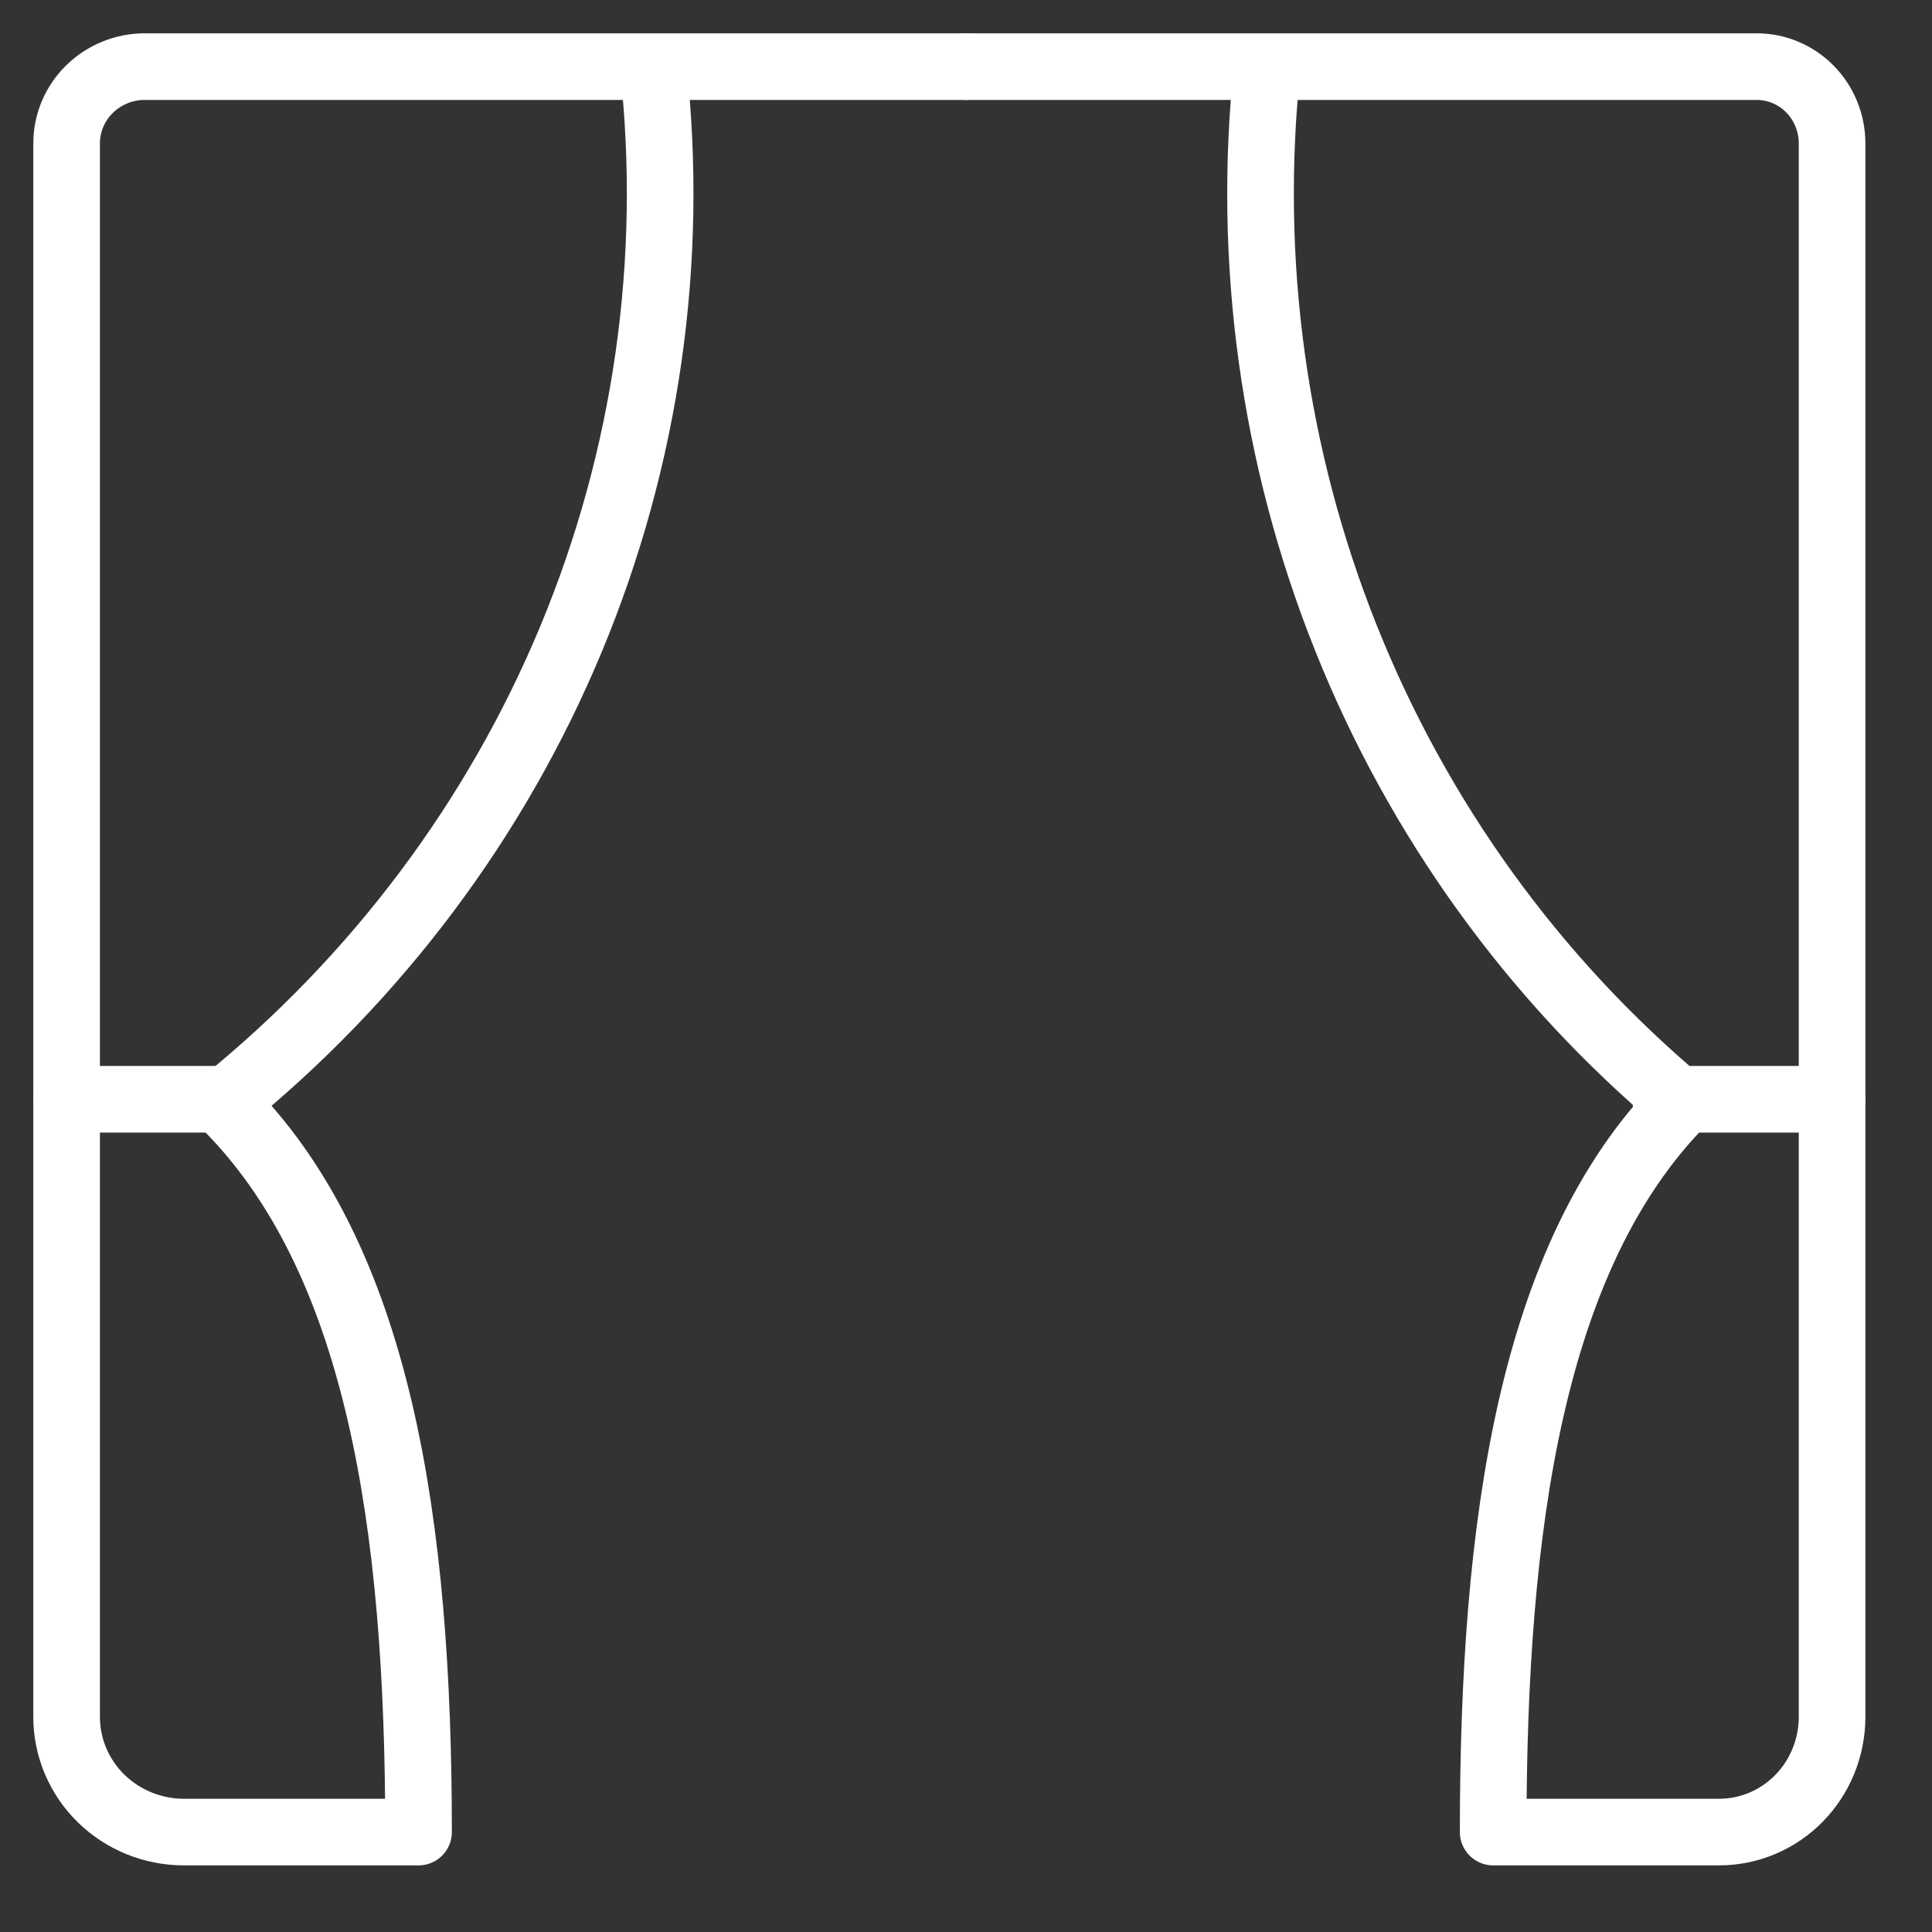
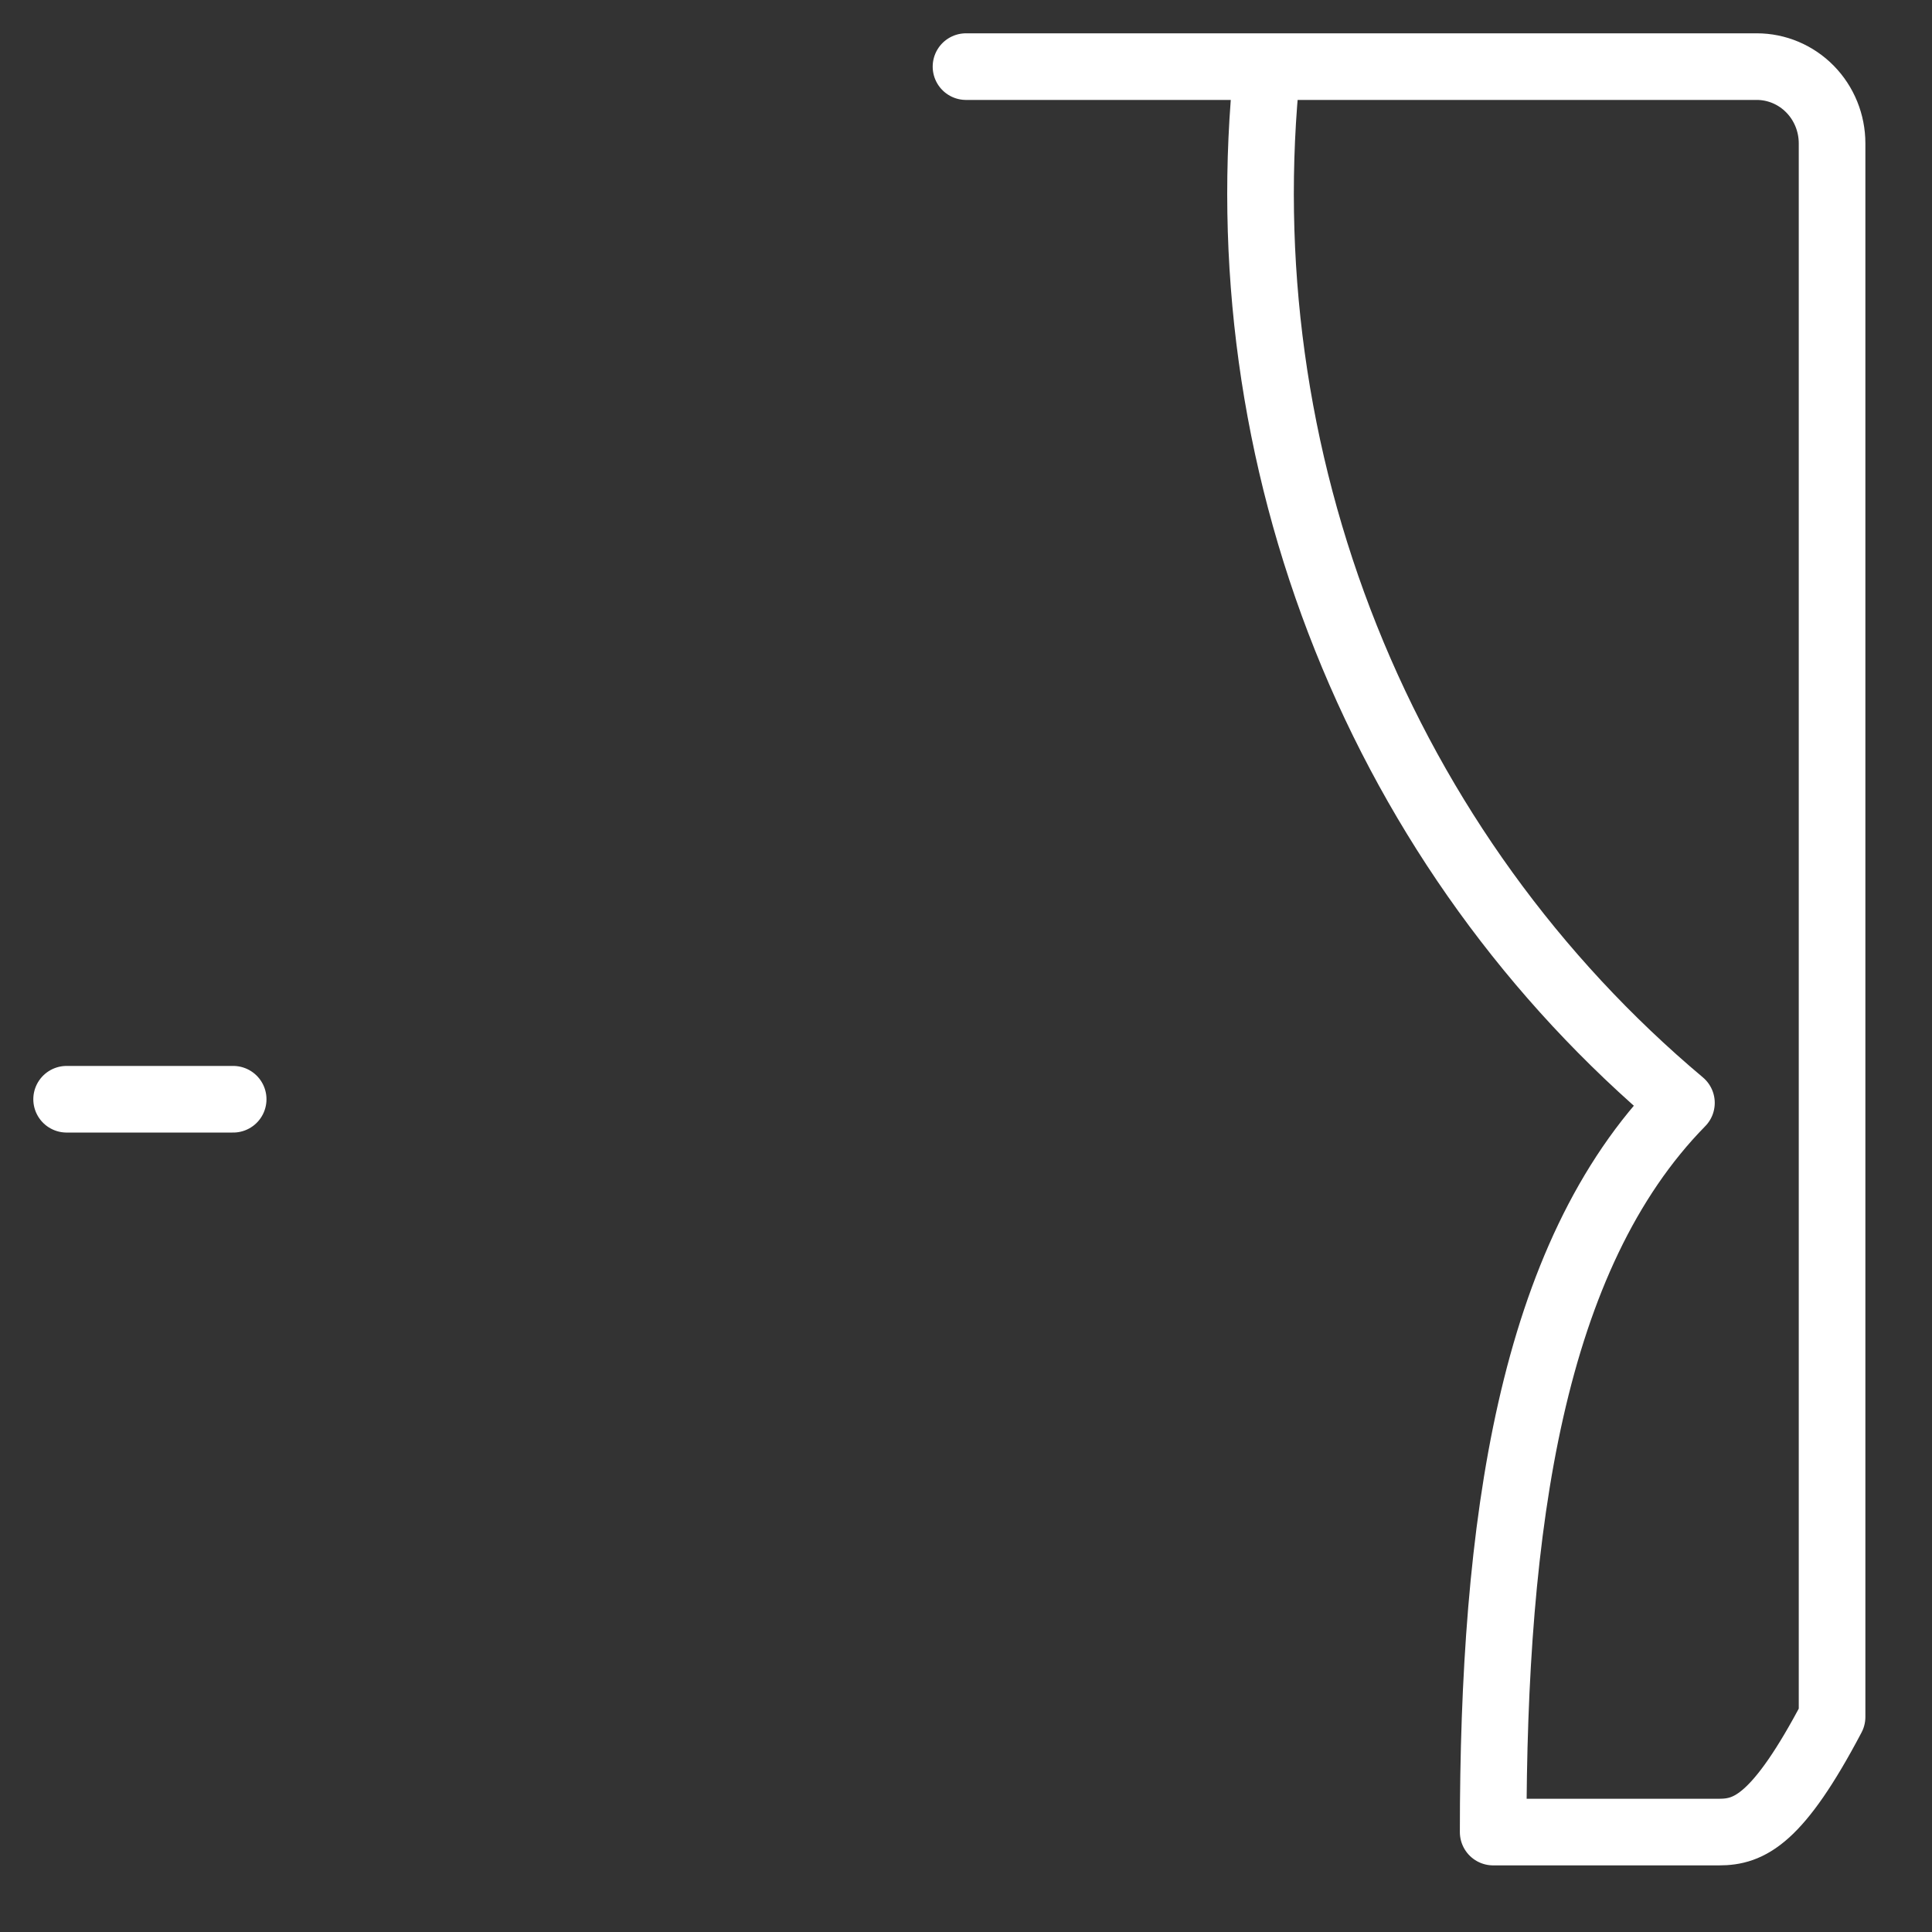
<svg xmlns="http://www.w3.org/2000/svg" width="58" height="58" viewBox="0 0 58 58" fill="none">
  <rect x="0" y="0" width="58" height="58" fill="#333333" stroke="none" />
-   <path d="M29 2H4.348C3.725 2 3.128 2.243 2.688 2.675C2.247 3.107 2 3.693 2 4.304V51.544C2 52.46 2.371 53.339 3.031 53.988C3.359 54.309 3.747 54.563 4.174 54.737C4.601 54.911 5.059 55 5.522 55H12.565C12.565 45.783 11.391 37.717 6.696 33.109C11.306 29.38 14.901 24.585 17.155 19.155C19.409 13.725 20.252 7.83 19.609 2" stroke="white" stroke-width="2" stroke-linecap="round" stroke-linejoin="round" />
-   <path d="M29 2H52.739C53.339 2 53.914 2.243 54.338 2.675C54.762 3.107 55 3.693 55 4.304V51.544C55 52.46 54.643 53.339 54.007 53.988C53.371 54.636 52.508 55 51.609 55H44.826C44.826 45.783 45.956 37.717 50.478 33.109C46.038 29.38 42.577 24.585 40.407 19.155C38.236 13.725 37.424 7.83 38.044 2" stroke="white" stroke-width="2" stroke-linecap="round" stroke-linejoin="round" />
+   <path d="M29 2H52.739C53.339 2 53.914 2.243 54.338 2.675C54.762 3.107 55 3.693 55 4.304V51.544C53.371 54.636 52.508 55 51.609 55H44.826C44.826 45.783 45.956 37.717 50.478 33.109C46.038 29.38 42.577 24.585 40.407 19.155C38.236 13.725 37.424 7.83 38.044 2" stroke="white" stroke-width="2" stroke-linecap="round" stroke-linejoin="round" />
  <path d="M7 33H2" stroke="white" stroke-width="2" stroke-linecap="round" stroke-linejoin="round" />
-   <path d="M55 33H50" stroke="white" stroke-width="2" stroke-linecap="round" stroke-linejoin="round" />
</svg>